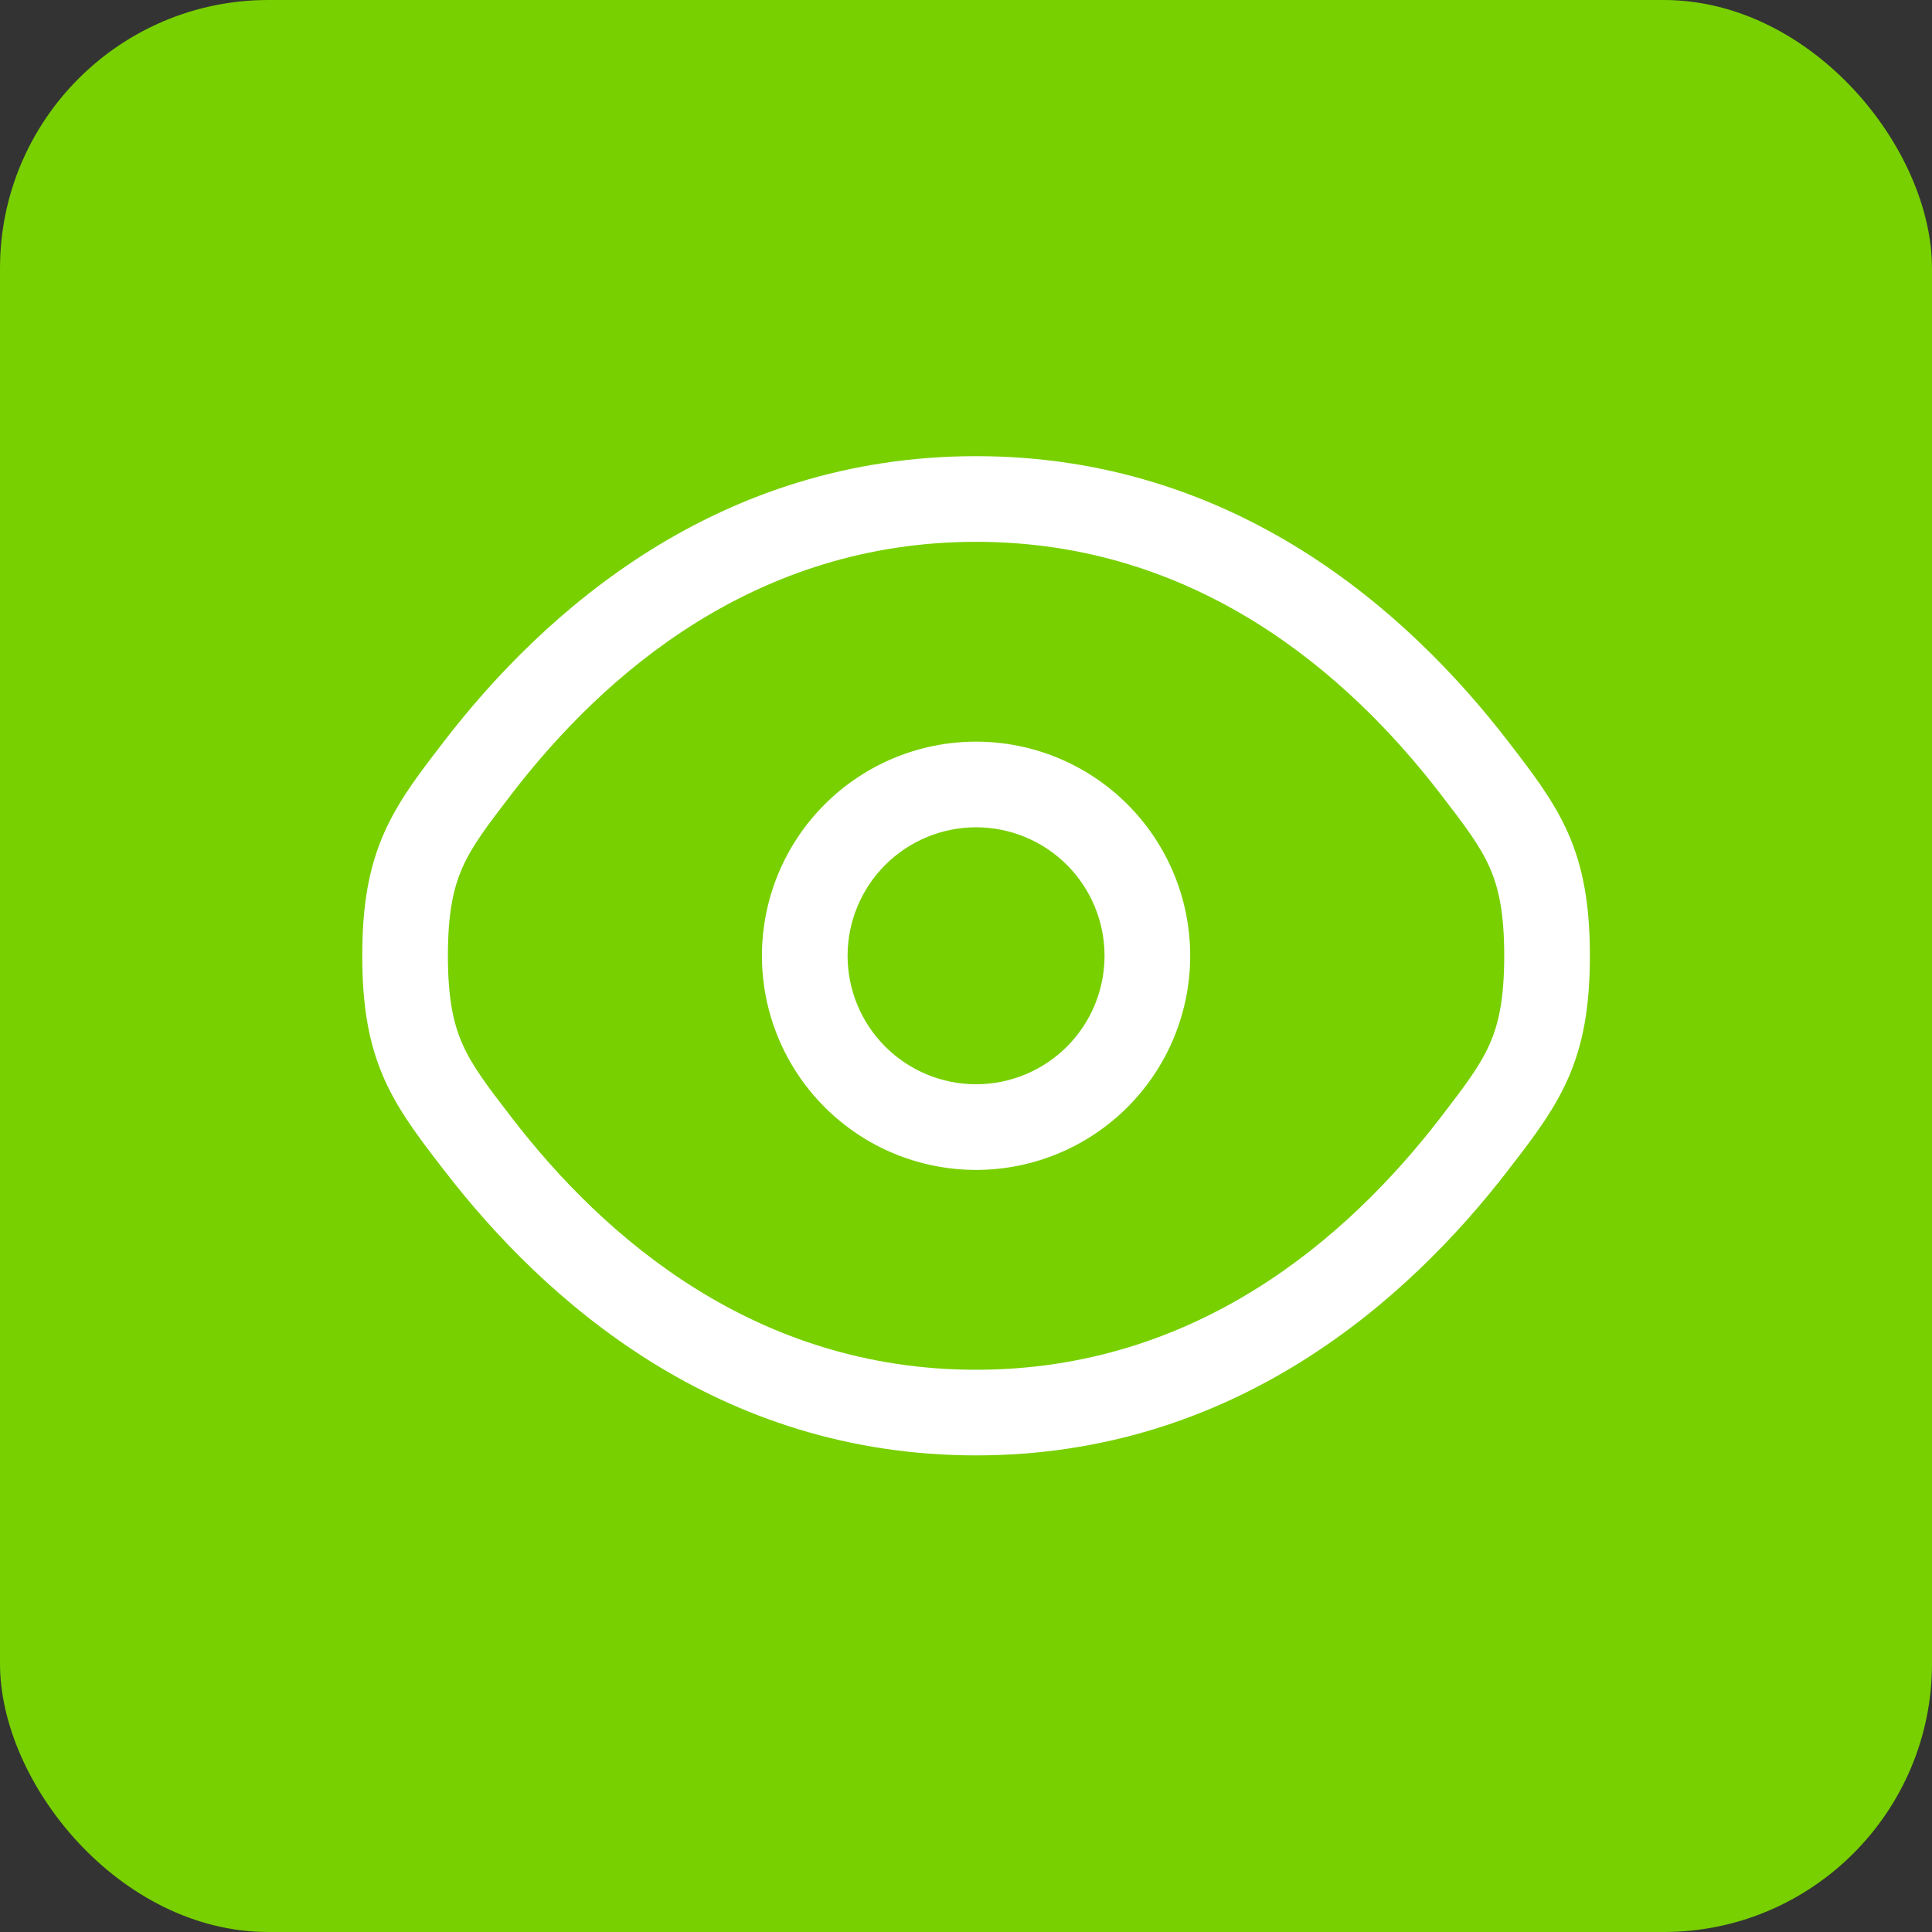
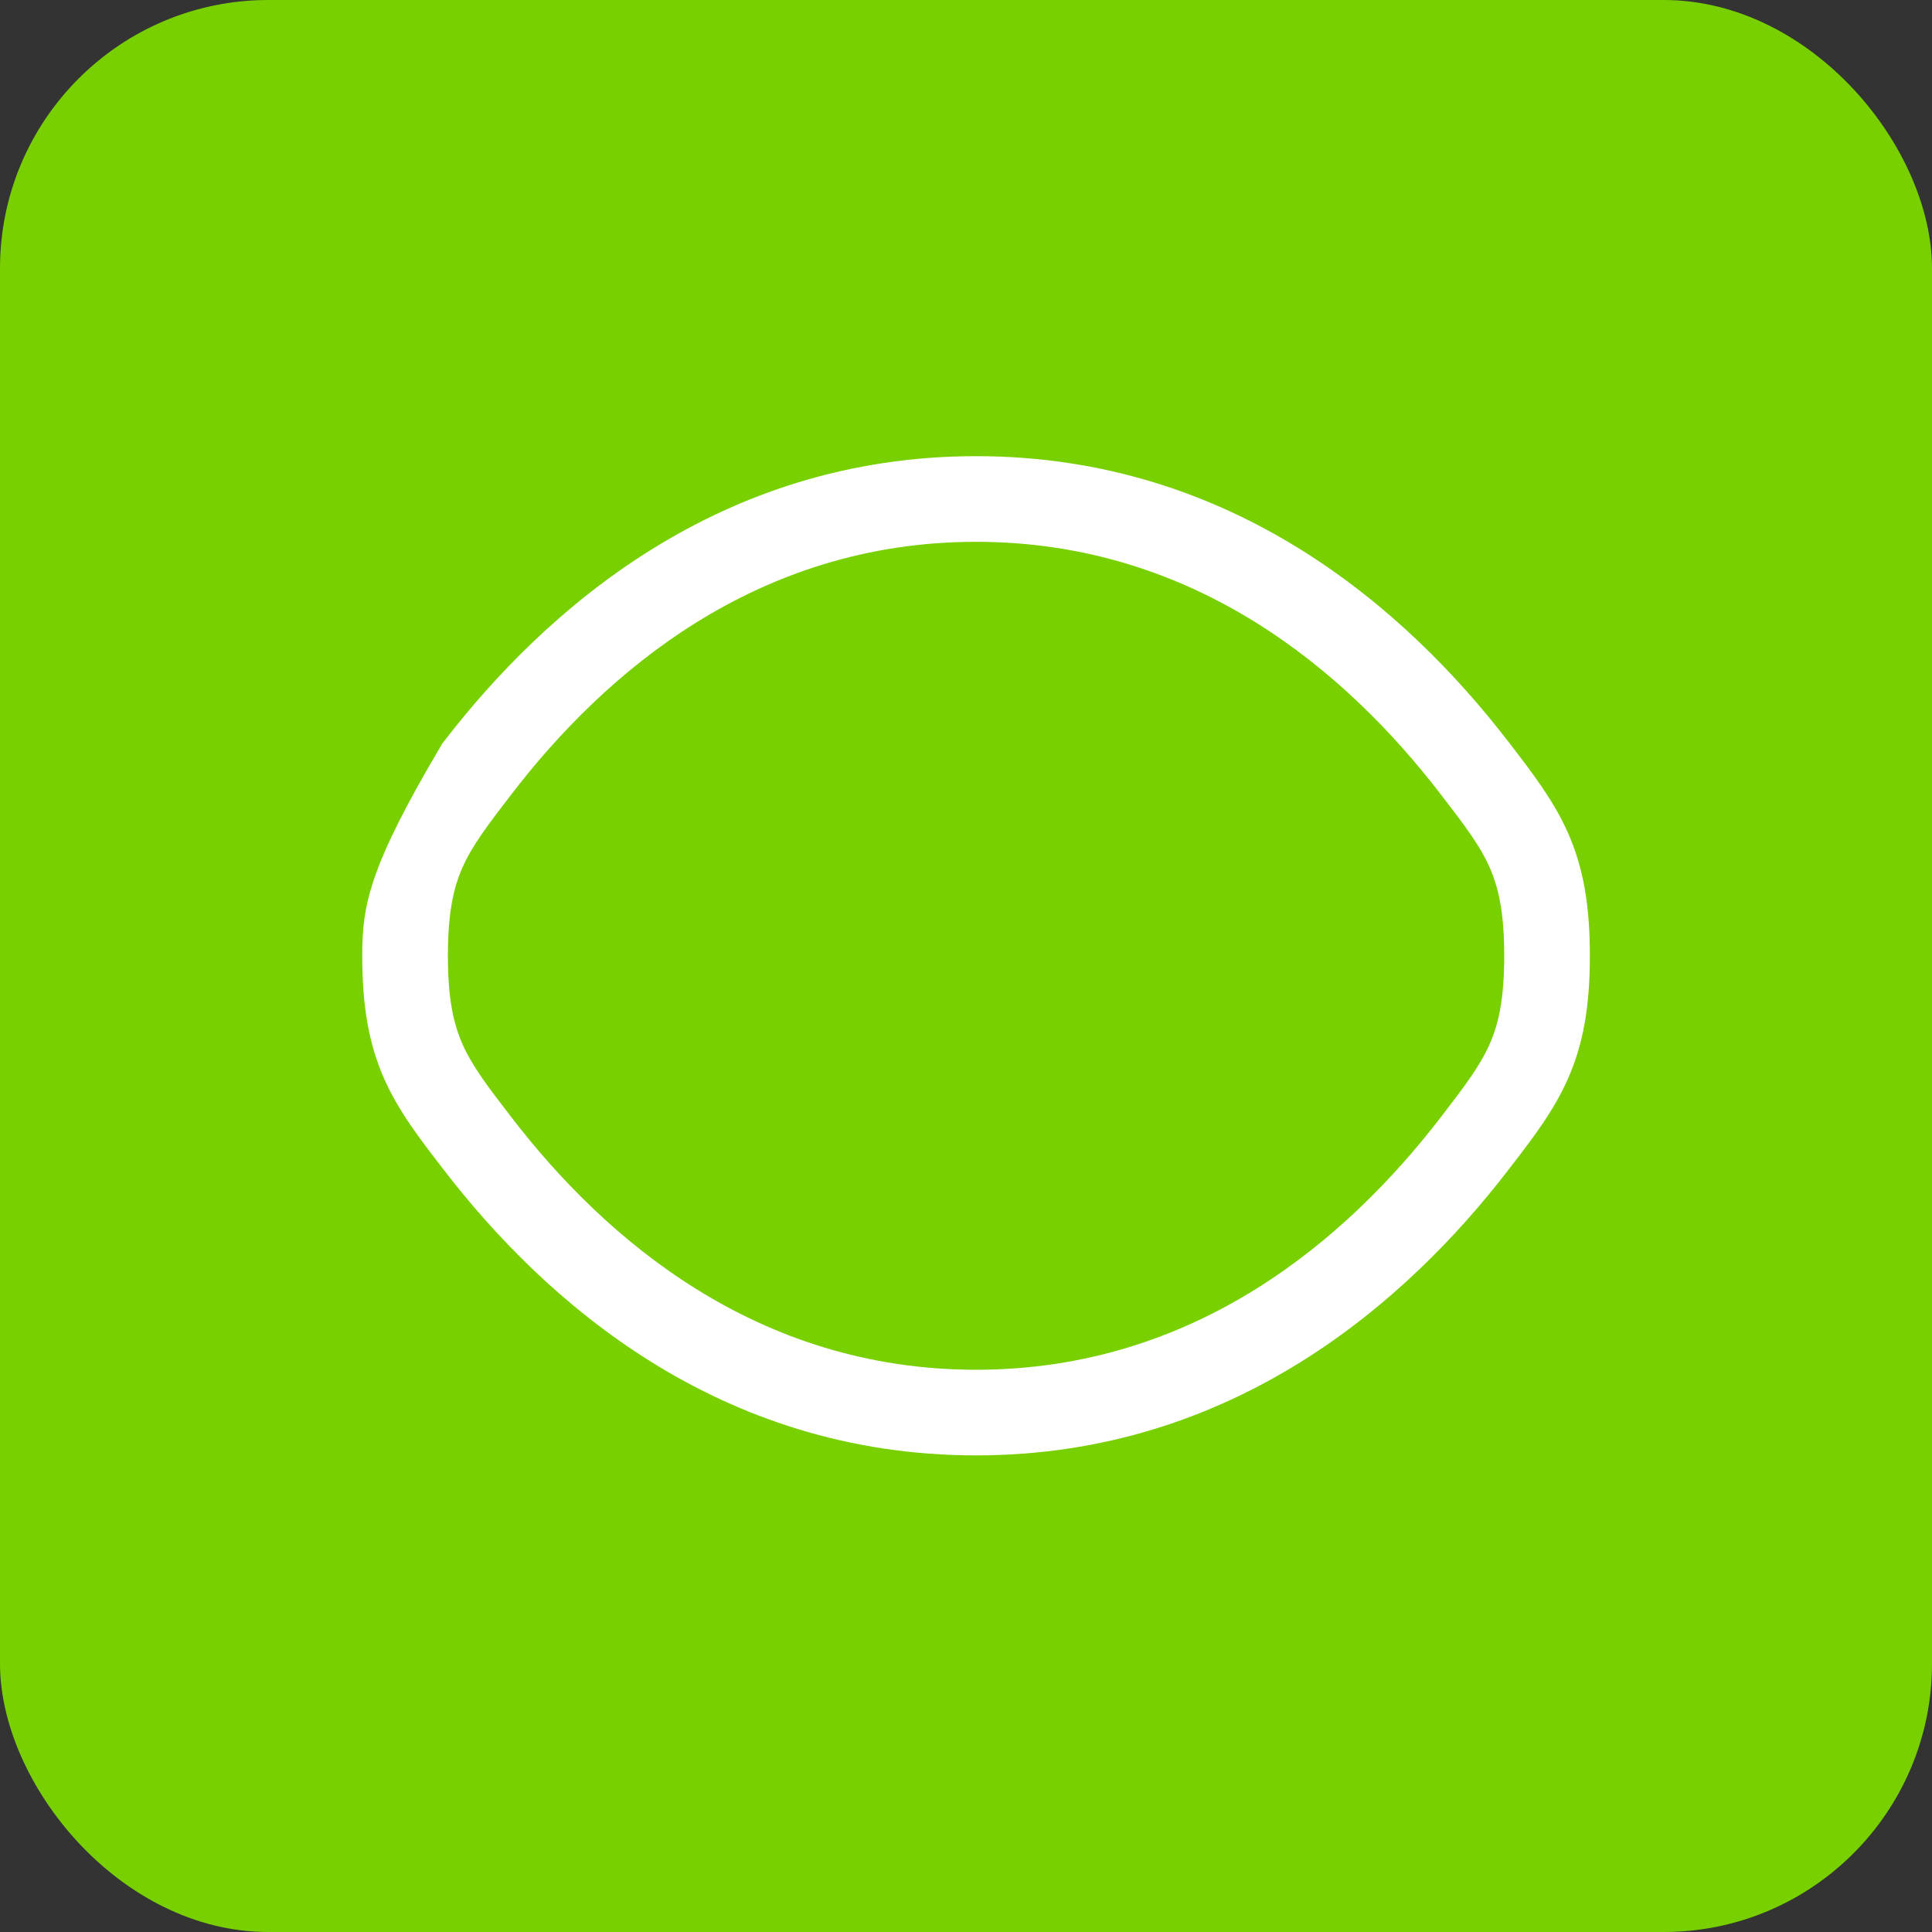
<svg xmlns="http://www.w3.org/2000/svg" width="72" height="72" viewBox="0 0 72 72" fill="none">
  <rect x="0" y="0" width="72" height="72" fill="#333333" stroke="none" />
  <rect width="72" height="72" rx="10" fill="#78D000" />
-   <path fill-rule="evenodd" clip-rule="evenodd" d="M36.375 27.639C34.259 27.639 32.229 28.48 30.733 29.977C29.236 31.473 28.395 33.503 28.395 35.619C28.395 37.735 29.236 39.765 30.733 41.261C32.229 42.758 34.259 43.599 36.375 43.599C38.492 43.599 40.521 42.758 42.018 41.261C43.514 39.765 44.355 37.735 44.355 35.619C44.355 33.503 43.514 31.473 42.018 29.977C40.521 28.48 38.492 27.639 36.375 27.639ZM31.587 35.619C31.587 34.349 32.092 33.132 32.99 32.234C33.888 31.336 35.105 30.831 36.375 30.831C37.645 30.831 38.863 31.336 39.761 32.234C40.658 33.132 41.163 34.349 41.163 35.619C41.163 36.889 40.658 38.107 39.761 39.005C38.863 39.902 37.645 40.407 36.375 40.407C35.105 40.407 33.888 39.902 32.99 39.005C32.092 38.107 31.587 36.889 31.587 35.619Z" fill="white" />
-   <path fill-rule="evenodd" clip-rule="evenodd" d="M36.375 17C26.77 17 20.299 22.754 16.543 27.633L16.477 27.72C15.626 28.825 14.845 29.84 14.315 31.04C13.747 32.327 13.5 33.73 13.5 35.619C13.5 37.509 13.747 38.911 14.315 40.198C14.847 41.399 15.628 42.416 16.477 43.518L16.545 43.605C20.299 48.484 26.77 54.238 36.375 54.238C45.98 54.238 52.451 48.484 56.207 43.605L56.273 43.518C57.124 42.416 57.905 41.399 58.435 40.198C59.003 38.911 59.25 37.509 59.25 35.619C59.25 33.73 59.003 32.327 58.435 31.04C57.903 29.84 57.122 28.825 56.273 27.72L56.205 27.633C52.451 22.754 45.98 17 36.375 17ZM19.075 29.58C22.539 25.075 28.183 20.192 36.375 20.192C44.567 20.192 50.209 25.075 53.675 29.58C54.611 30.793 55.156 31.517 55.516 32.329C55.852 33.091 56.058 34.021 56.058 35.619C56.058 37.217 55.852 38.147 55.516 38.909C55.156 39.722 54.609 40.445 53.677 41.658C50.206 46.163 44.567 51.047 36.375 51.047C28.183 51.047 22.541 46.163 19.075 41.658C18.139 40.445 17.594 39.722 17.235 38.909C16.898 38.147 16.692 37.217 16.692 35.619C16.692 34.021 16.898 33.091 17.235 32.329C17.594 31.517 18.143 30.793 19.075 29.58Z" fill="white" />
+   <path fill-rule="evenodd" clip-rule="evenodd" d="M36.375 17C26.77 17 20.299 22.754 16.543 27.633L16.477 27.72C13.747 32.327 13.5 33.73 13.5 35.619C13.5 37.509 13.747 38.911 14.315 40.198C14.847 41.399 15.628 42.416 16.477 43.518L16.545 43.605C20.299 48.484 26.77 54.238 36.375 54.238C45.98 54.238 52.451 48.484 56.207 43.605L56.273 43.518C57.124 42.416 57.905 41.399 58.435 40.198C59.003 38.911 59.25 37.509 59.25 35.619C59.25 33.73 59.003 32.327 58.435 31.04C57.903 29.84 57.122 28.825 56.273 27.72L56.205 27.633C52.451 22.754 45.98 17 36.375 17ZM19.075 29.58C22.539 25.075 28.183 20.192 36.375 20.192C44.567 20.192 50.209 25.075 53.675 29.58C54.611 30.793 55.156 31.517 55.516 32.329C55.852 33.091 56.058 34.021 56.058 35.619C56.058 37.217 55.852 38.147 55.516 38.909C55.156 39.722 54.609 40.445 53.677 41.658C50.206 46.163 44.567 51.047 36.375 51.047C28.183 51.047 22.541 46.163 19.075 41.658C18.139 40.445 17.594 39.722 17.235 38.909C16.898 38.147 16.692 37.217 16.692 35.619C16.692 34.021 16.898 33.091 17.235 32.329C17.594 31.517 18.143 30.793 19.075 29.58Z" fill="white" />
</svg>